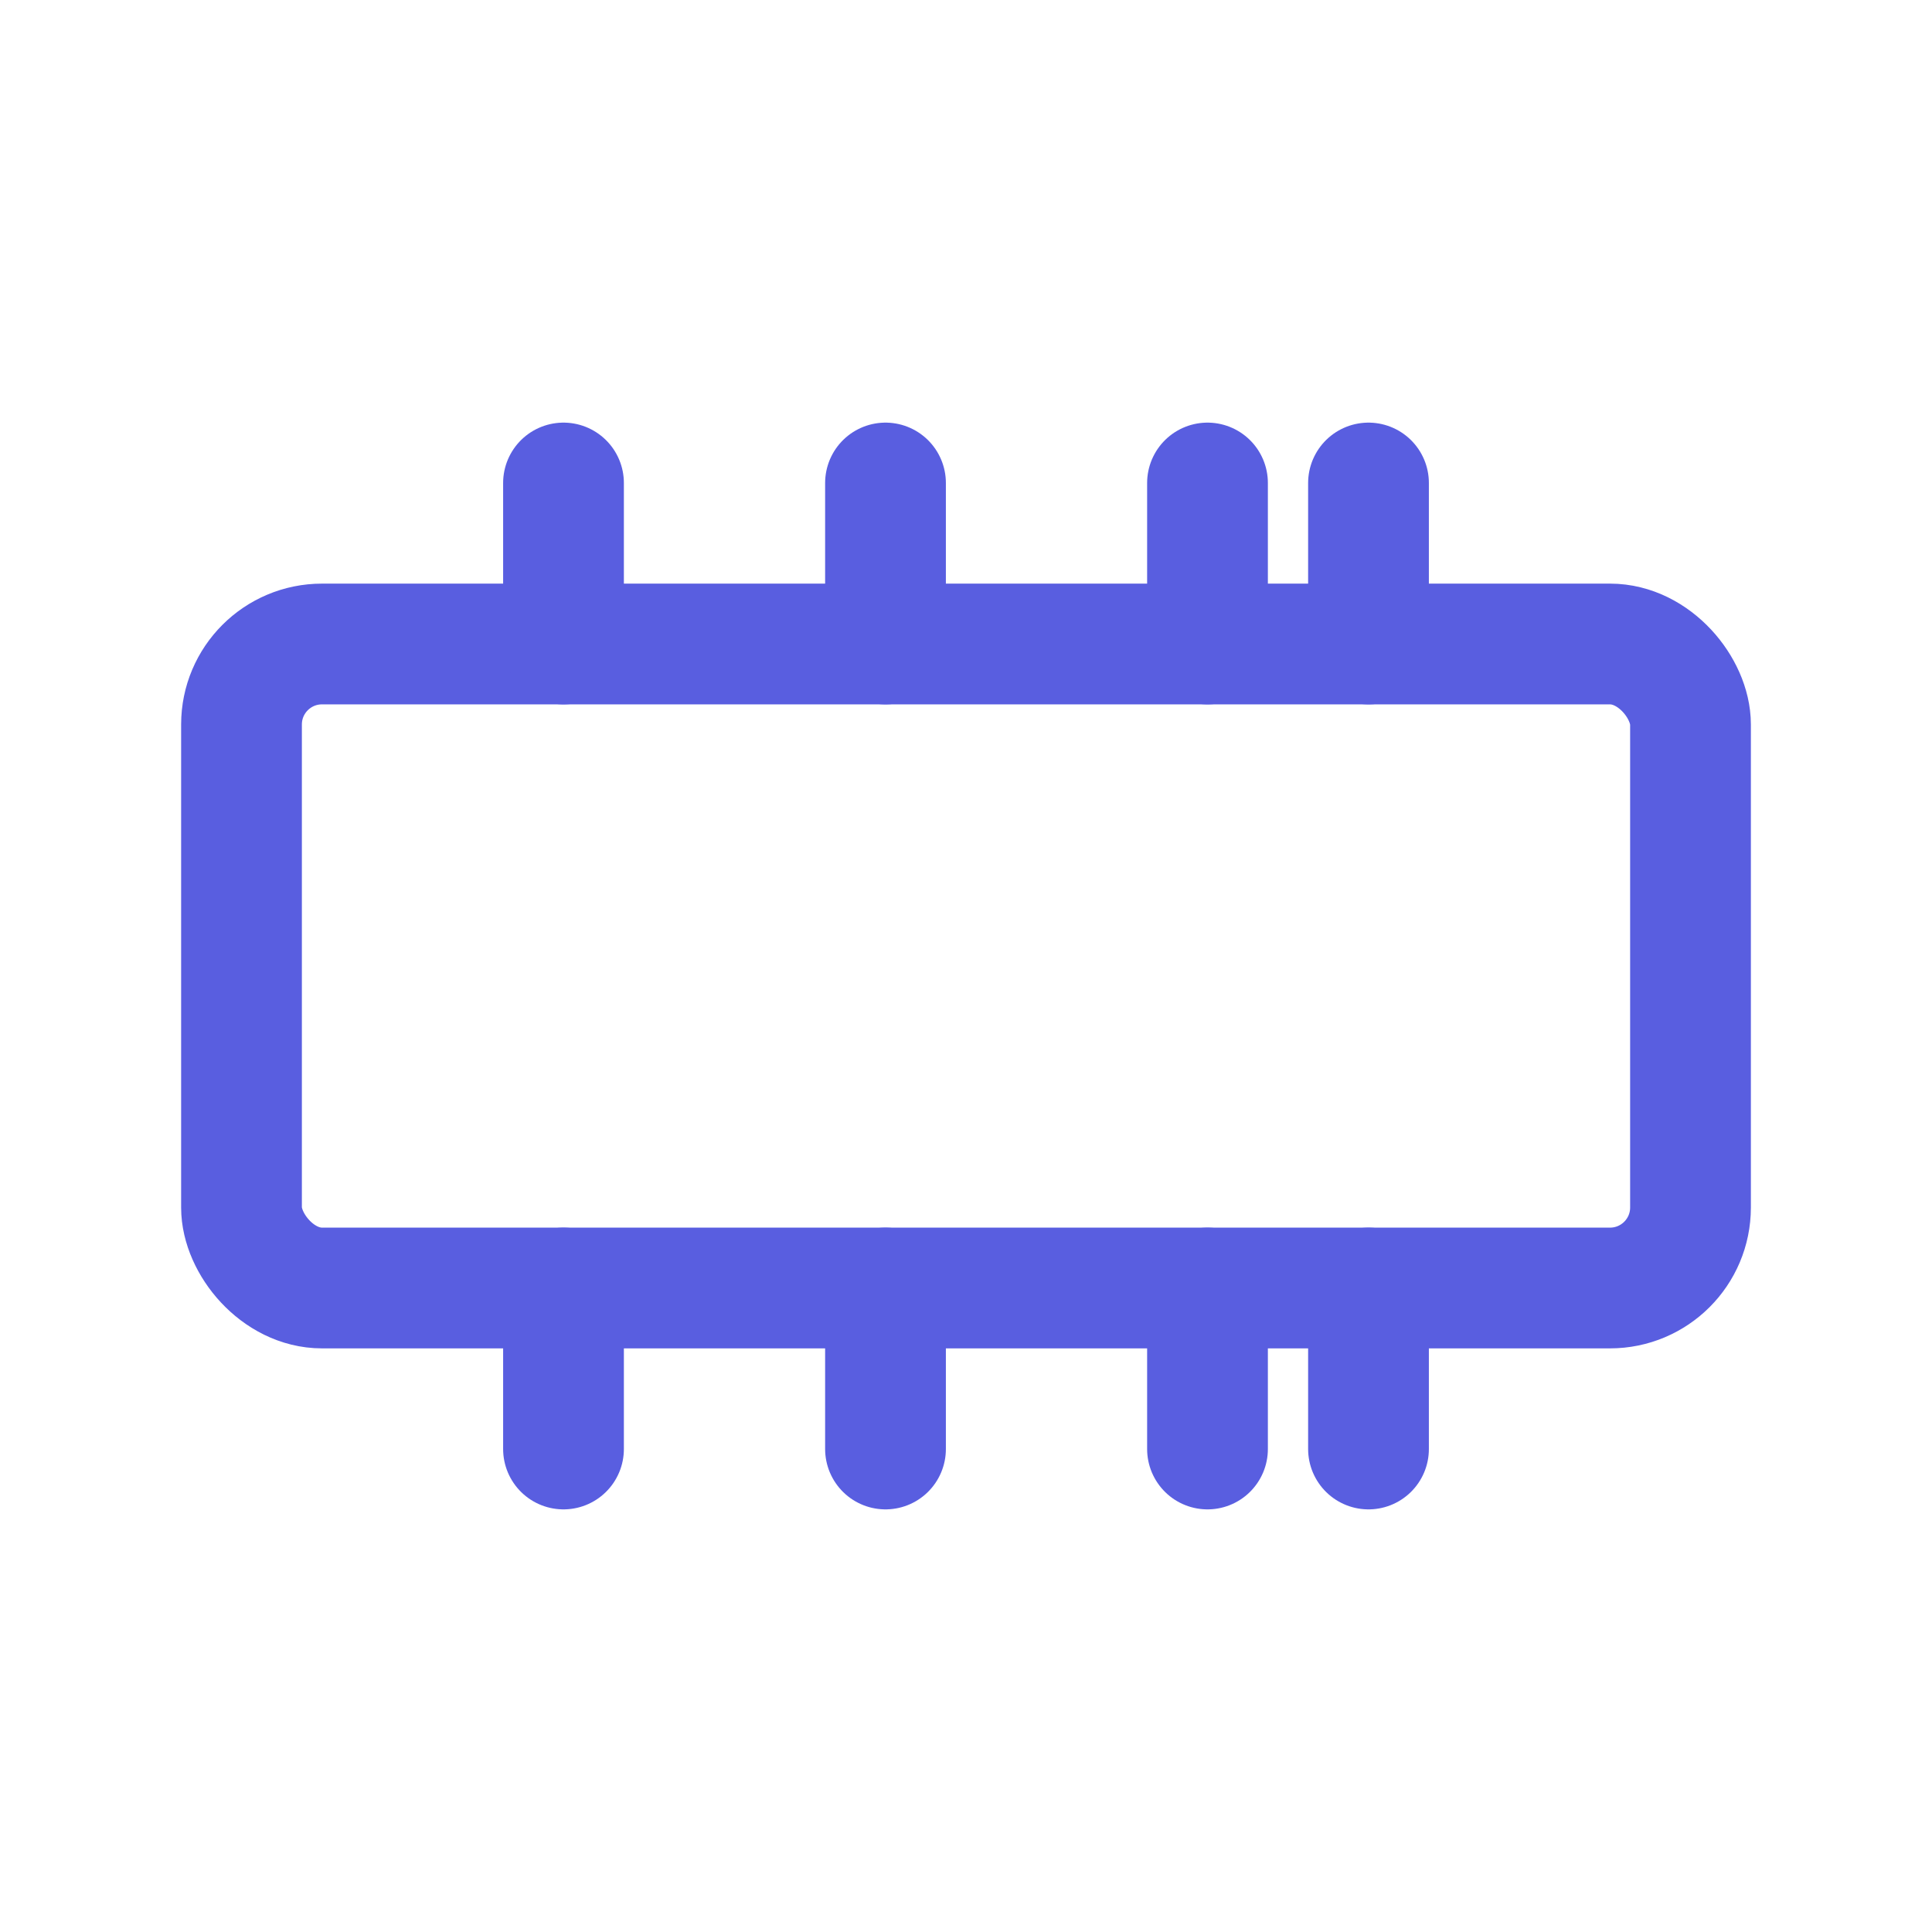
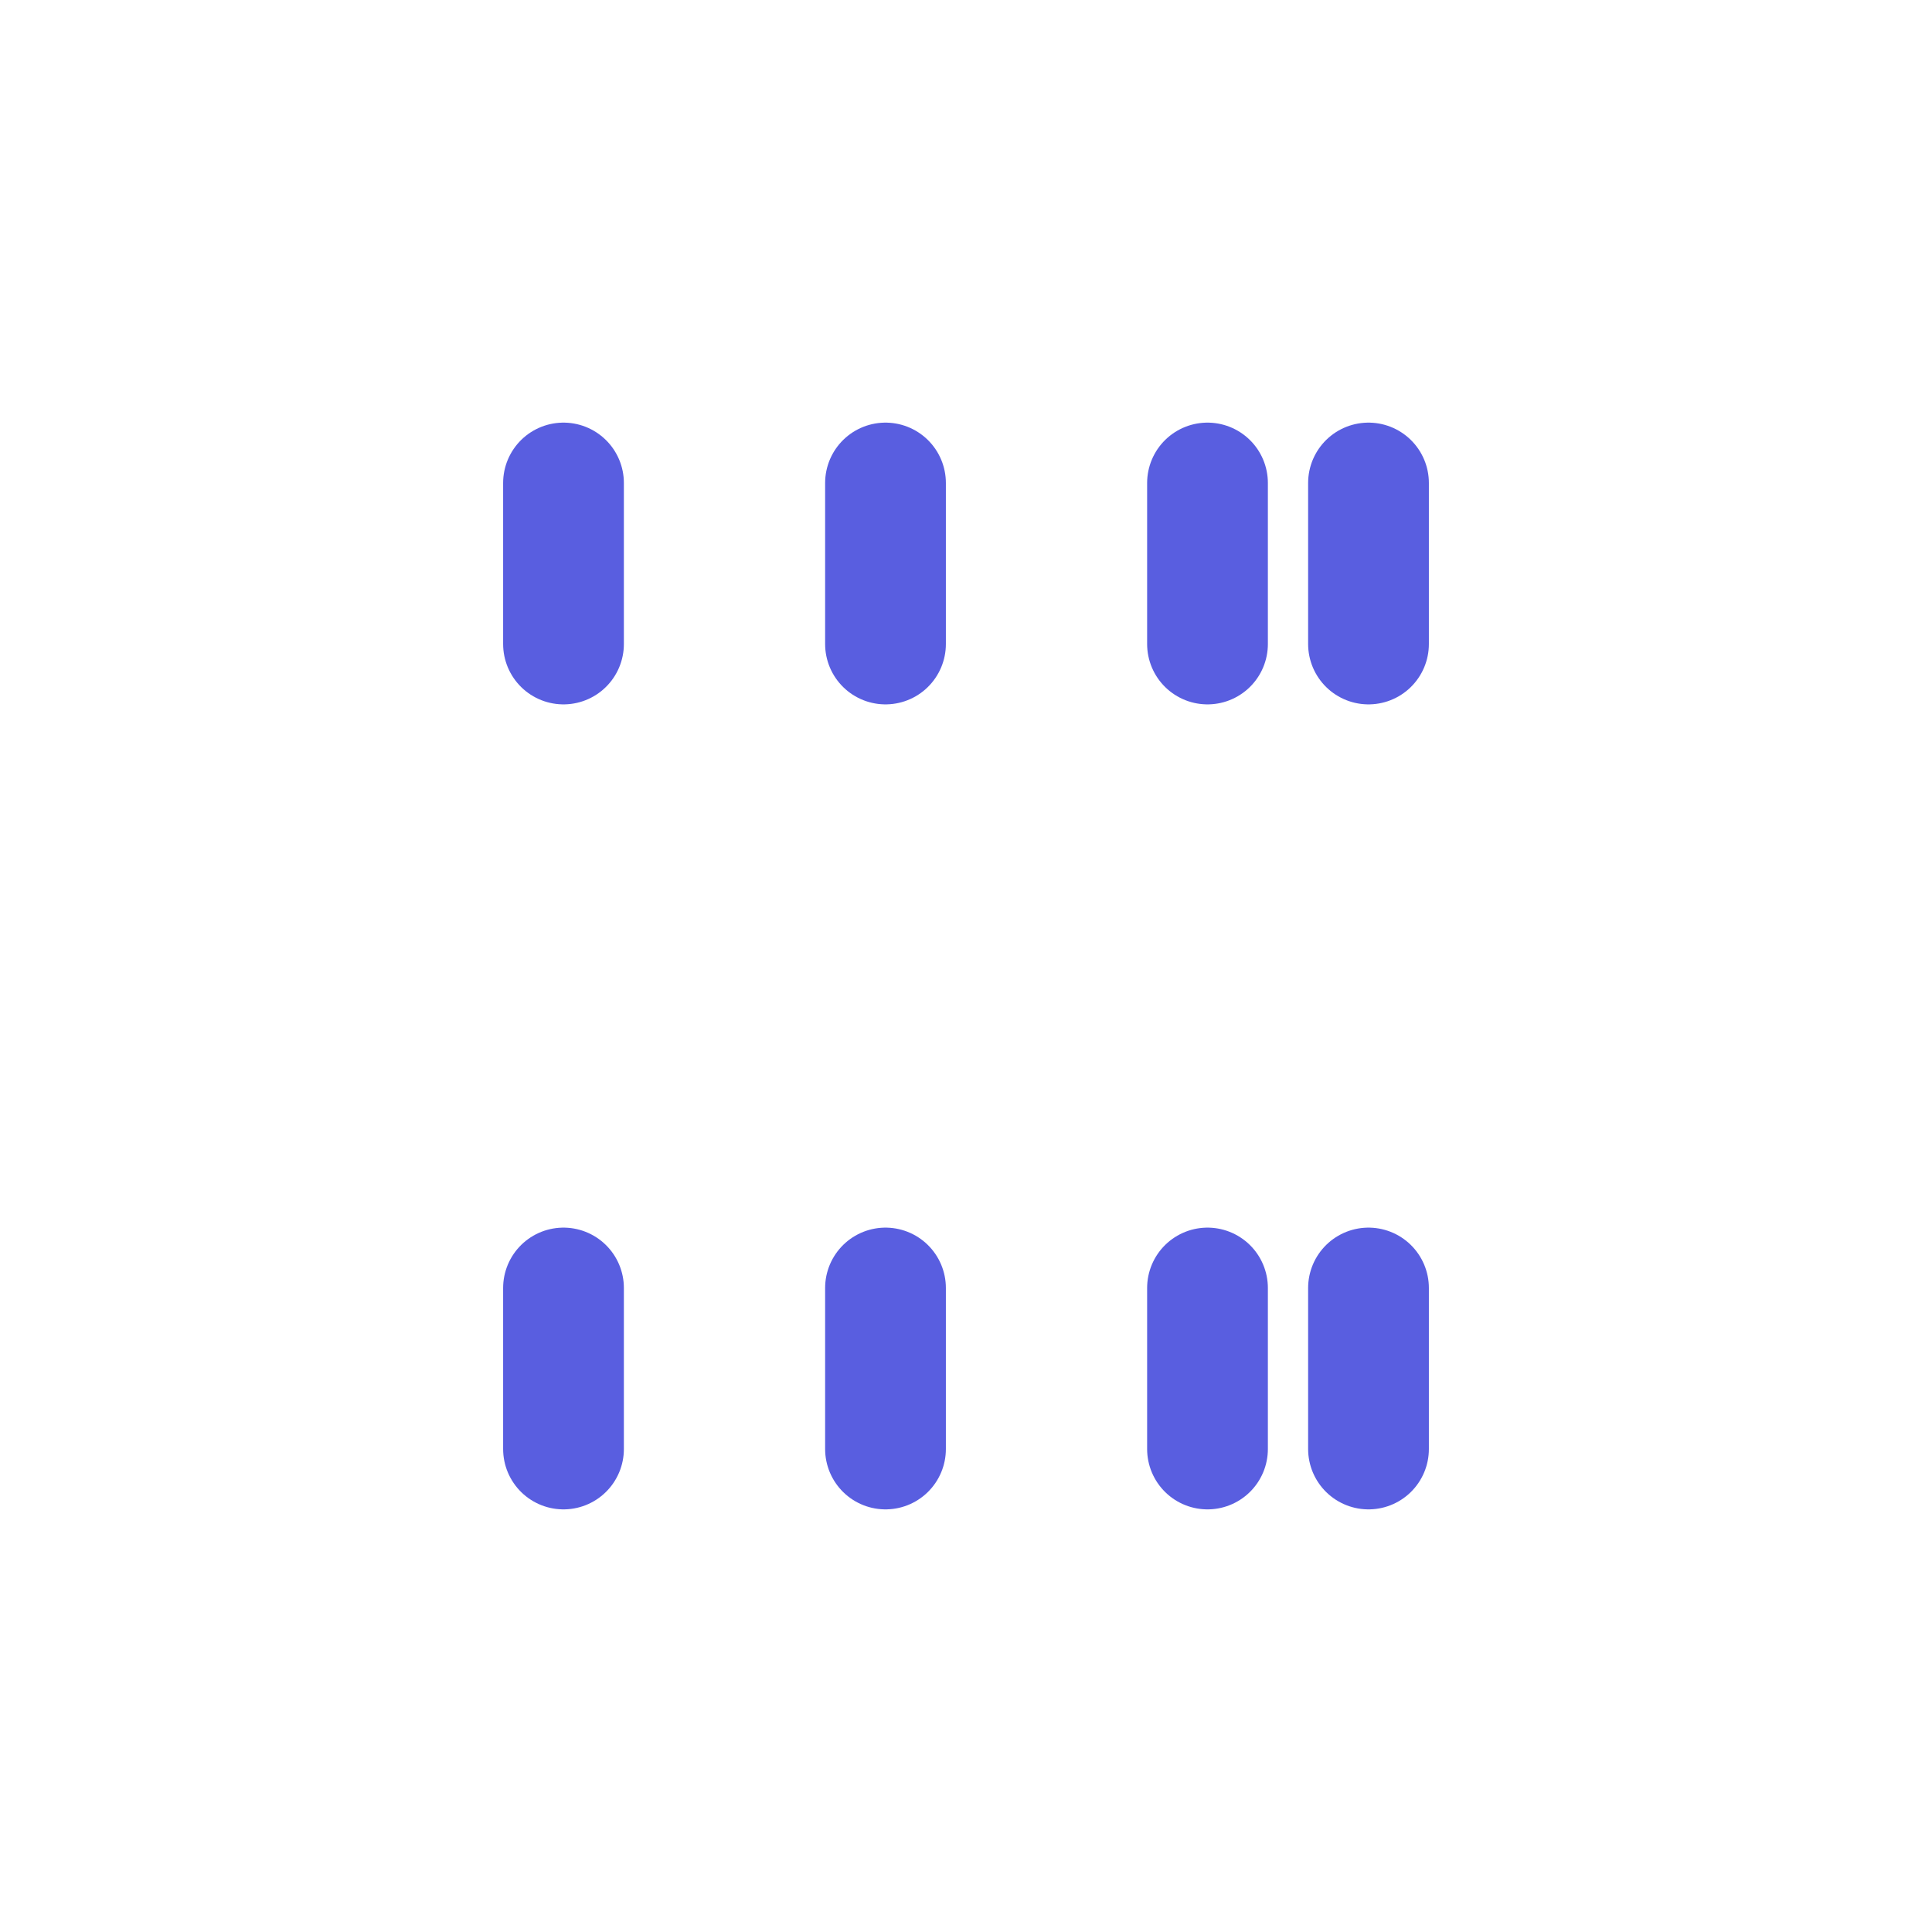
<svg xmlns="http://www.w3.org/2000/svg" viewBox="0 0 24 24" fill="none" stroke="rgb(89,94,224)" stroke-width="1.5" stroke-linecap="round" stroke-linejoin="round">
-   <rect x="3" y="8" width="18" height="8" rx="1" />
  <path d="M7 8v-2M11 8v-2M15 8v-2M17 8v-2M7 16v2M11 16v2M15 16v2M17 16v2" />
</svg>